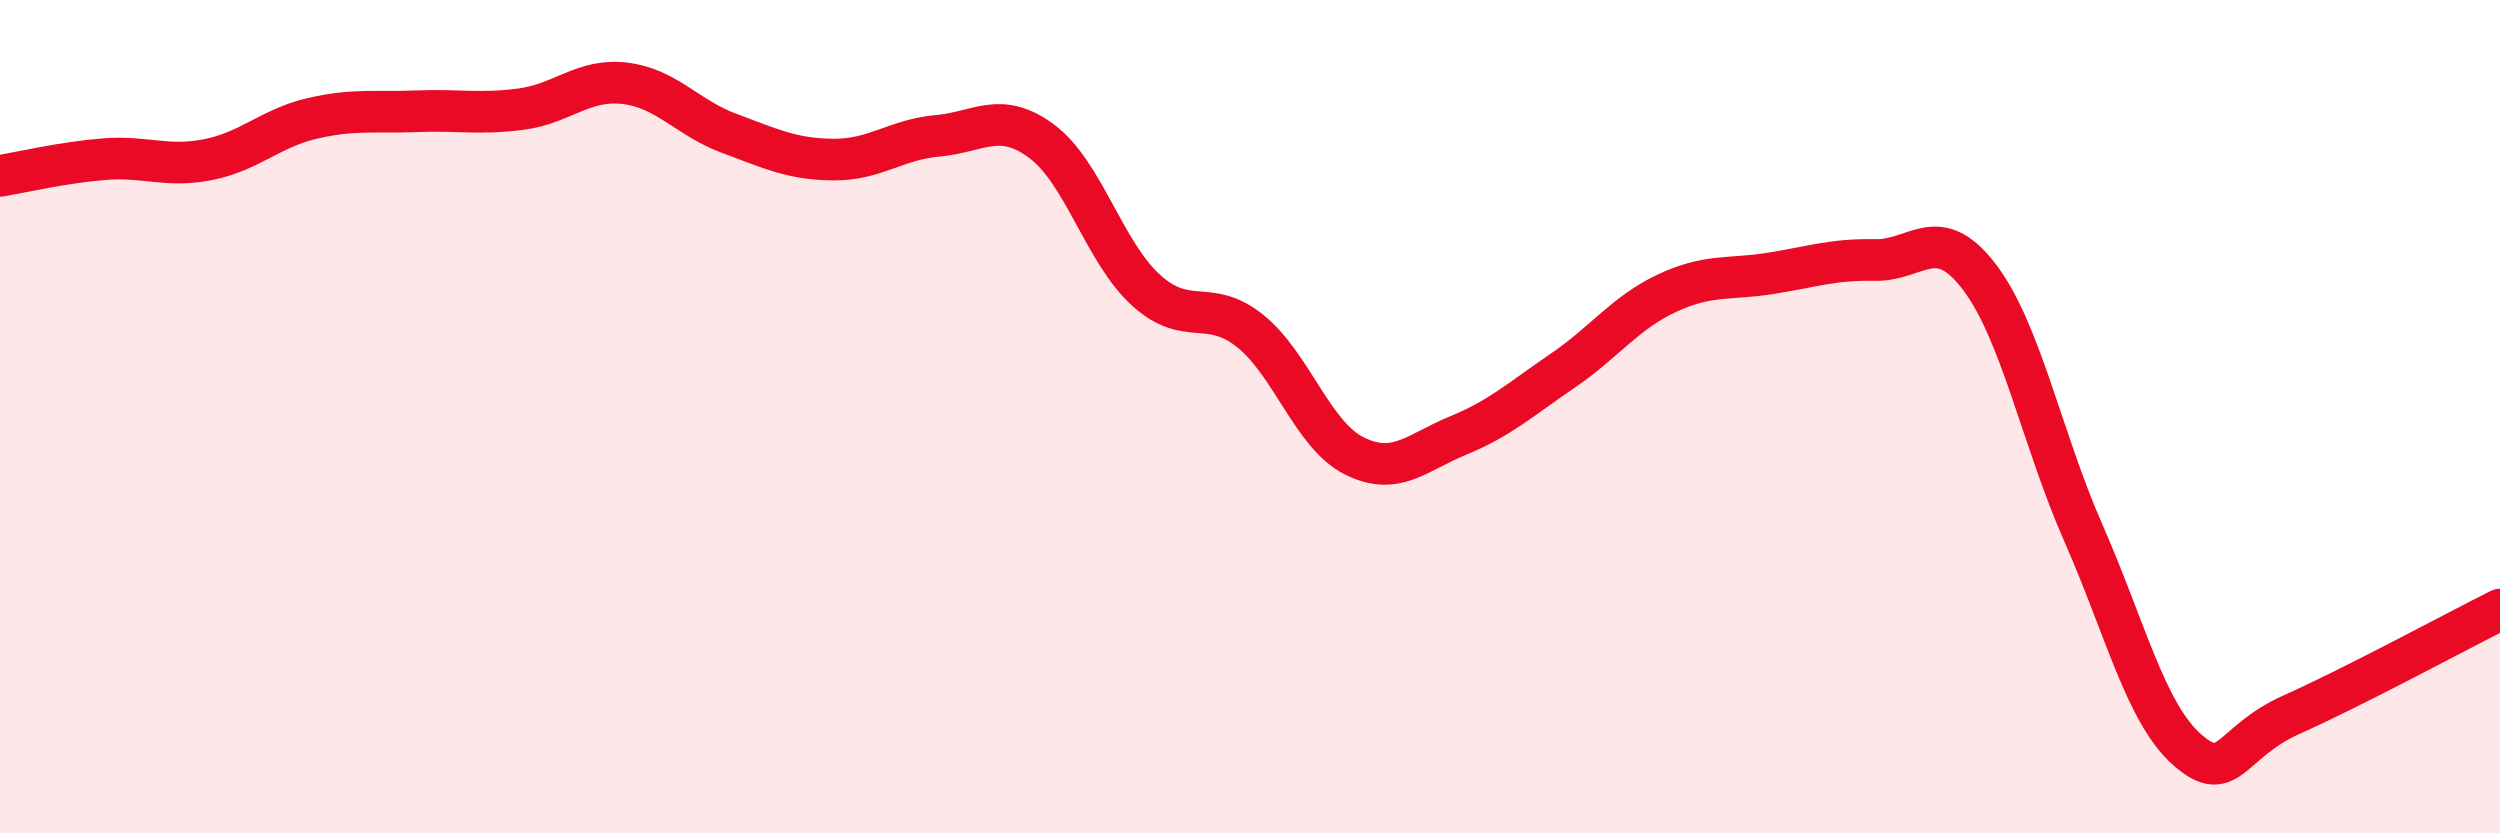
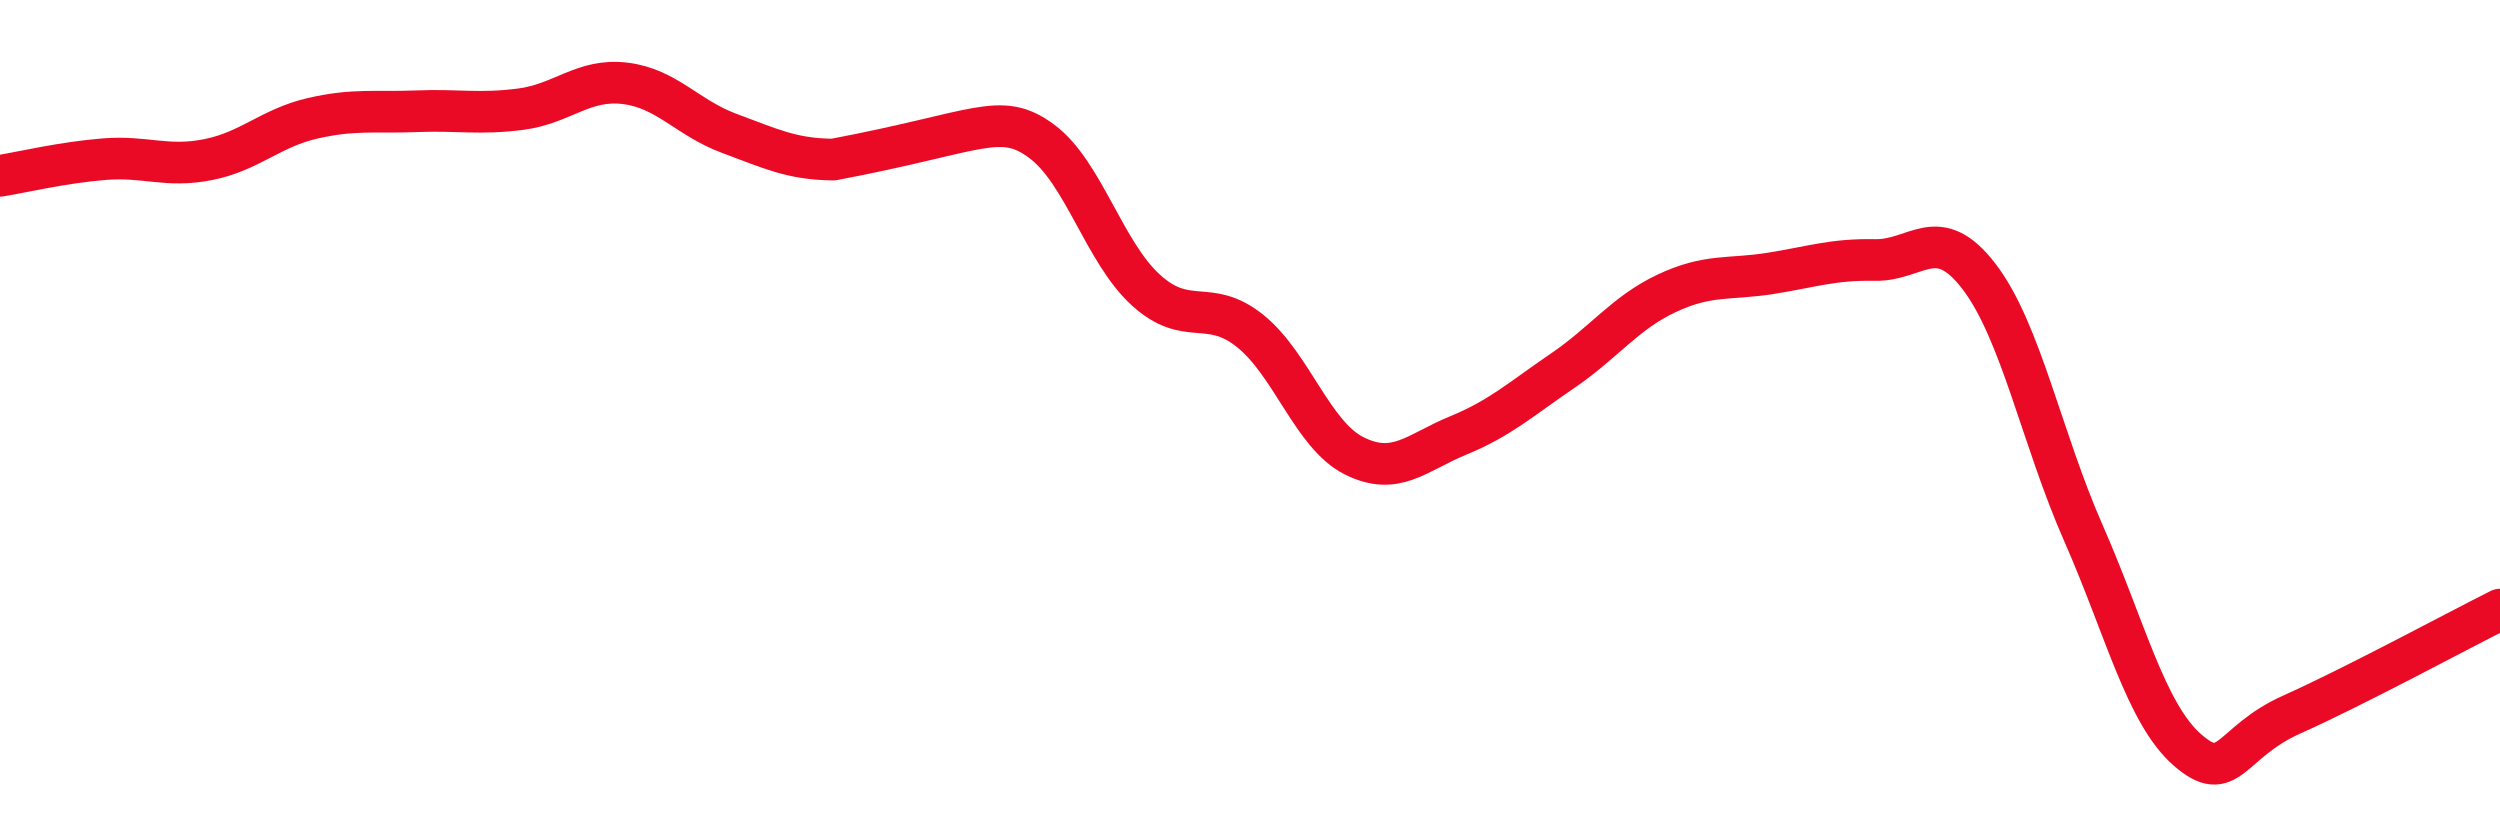
<svg xmlns="http://www.w3.org/2000/svg" width="60" height="20" viewBox="0 0 60 20">
-   <path d="M 0,4.22 C 0.5,4.14 1.5,3.9 2.5,3.82 C 3.5,3.74 4,4.03 5,3.83 C 6,3.63 6.5,3.07 7.5,2.84 C 8.5,2.61 9,2.71 10,2.67 C 11,2.63 11.5,2.75 12.5,2.62 C 13.5,2.49 14,1.88 15,2 C 16,2.12 16.5,2.83 17.5,3.2 C 18.5,3.57 19,3.82 20,3.83 C 21,3.84 21.5,3.35 22.5,3.26 C 23.5,3.17 24,2.65 25,3.39 C 26,4.13 26.5,6.05 27.5,6.96 C 28.5,7.87 29,7.14 30,7.94 C 31,8.74 31.5,10.44 32.5,10.94 C 33.5,11.44 34,10.86 35,10.45 C 36,10.04 36.5,9.58 37.5,8.9 C 38.5,8.22 39,7.51 40,7.04 C 41,6.57 41.5,6.72 42.5,6.56 C 43.5,6.4 44,6.22 45,6.24 C 46,6.26 46.5,5.33 47.5,6.64 C 48.5,7.95 49,10.52 50,12.79 C 51,15.06 51.5,17.13 52.5,18 C 53.5,18.87 53.5,17.82 55,17.15 C 56.5,16.48 59,15.13 60,14.63L60 20L0 20Z" fill="#EB0A25" opacity="0.1" stroke-linecap="round" stroke-linejoin="round" />
-   <path d="M 0,4.22 C 0.5,4.14 1.5,3.9 2.5,3.82 C 3.5,3.74 4,4.03 5,3.83 C 6,3.63 6.5,3.07 7.5,2.84 C 8.5,2.61 9,2.71 10,2.67 C 11,2.63 11.5,2.75 12.5,2.62 C 13.5,2.49 14,1.88 15,2 C 16,2.12 16.5,2.83 17.5,3.2 C 18.5,3.57 19,3.82 20,3.83 C 21,3.84 21.5,3.35 22.5,3.26 C 23.5,3.17 24,2.65 25,3.39 C 26,4.13 26.5,6.05 27.5,6.96 C 28.5,7.87 29,7.14 30,7.94 C 31,8.74 31.5,10.44 32.5,10.94 C 33.5,11.44 34,10.86 35,10.45 C 36,10.04 36.5,9.58 37.5,8.9 C 38.5,8.22 39,7.51 40,7.04 C 41,6.57 41.5,6.72 42.5,6.56 C 43.5,6.4 44,6.22 45,6.24 C 46,6.26 46.5,5.33 47.5,6.64 C 48.5,7.95 49,10.52 50,12.79 C 51,15.06 51.5,17.13 52.5,18 C 53.5,18.87 53.5,17.82 55,17.15 C 56.5,16.48 59,15.13 60,14.63" stroke="#EB0A25" stroke-width="1" fill="none" stroke-linecap="round" stroke-linejoin="round" />
+   <path d="M 0,4.22 C 0.5,4.14 1.5,3.9 2.5,3.82 C 3.5,3.74 4,4.03 5,3.83 C 6,3.63 6.5,3.07 7.5,2.84 C 8.5,2.61 9,2.71 10,2.67 C 11,2.63 11.5,2.75 12.5,2.62 C 13.5,2.49 14,1.88 15,2 C 16,2.12 16.5,2.83 17.5,3.2 C 18.5,3.57 19,3.82 20,3.83 C 23.5,3.17 24,2.65 25,3.39 C 26,4.13 26.5,6.05 27.5,6.96 C 28.5,7.87 29,7.14 30,7.94 C 31,8.74 31.5,10.44 32.5,10.94 C 33.5,11.44 34,10.86 35,10.45 C 36,10.04 36.5,9.58 37.5,8.9 C 38.5,8.22 39,7.51 40,7.04 C 41,6.57 41.5,6.72 42.5,6.56 C 43.5,6.4 44,6.22 45,6.24 C 46,6.26 46.5,5.33 47.5,6.64 C 48.5,7.95 49,10.52 50,12.79 C 51,15.06 51.5,17.13 52.5,18 C 53.5,18.87 53.5,17.82 55,17.15 C 56.5,16.48 59,15.13 60,14.63" stroke="#EB0A25" stroke-width="1" fill="none" stroke-linecap="round" stroke-linejoin="round" />
</svg>